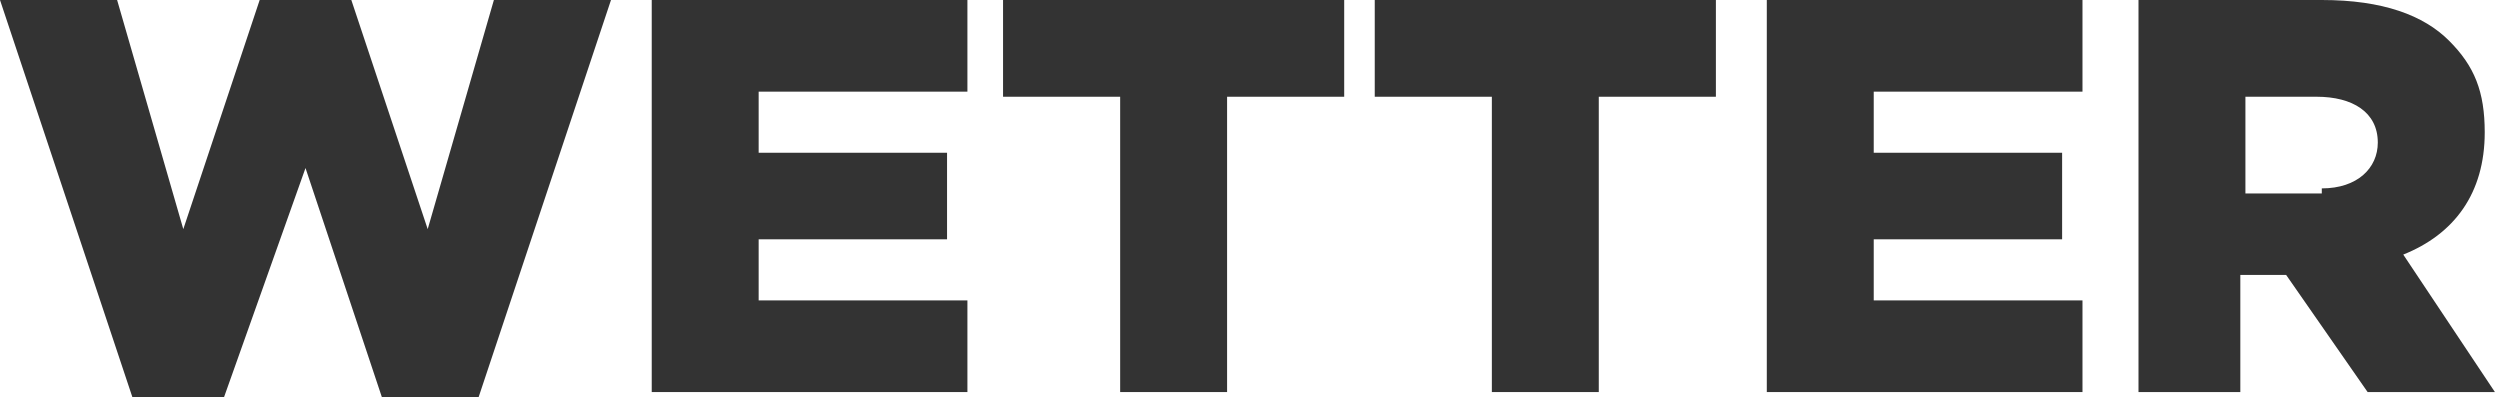
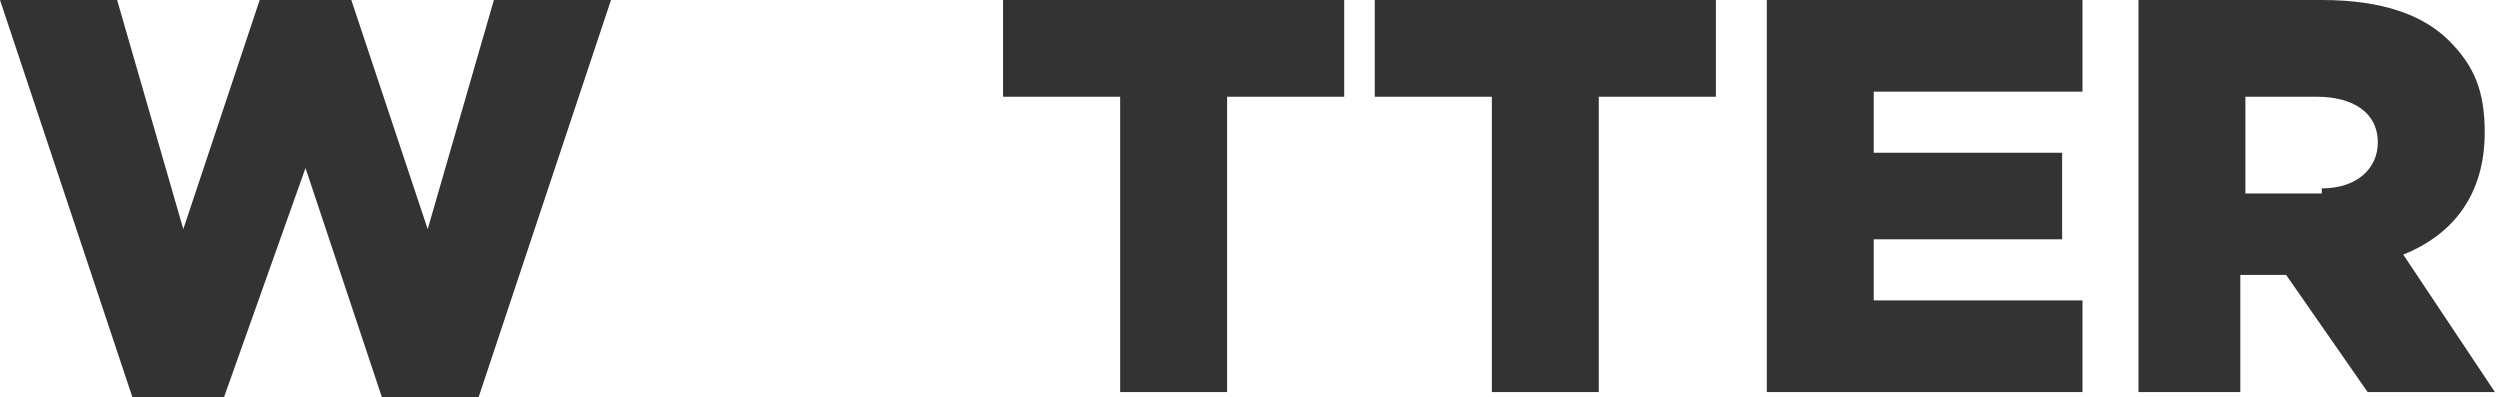
<svg xmlns="http://www.w3.org/2000/svg" version="1.1" id="Ebene_1" x="0px" y="0px" viewBox="0 0 49.1 7.8" style="enable-background:new 0 0 49.1 7.8;" xml:space="preserve">
  <style type="text/css">
	.st0{fill:#333333;}
</style>
  <path id="XMLID_4_" class="st0" d="M0,0h2.3l1.3,4.5L5.1,0h1.8l1.5,4.5L9.7,0H12L9.4,7.8H7.5L6,3.3L4.4,7.8H2.6L0,0z" />
-   <path id="XMLID_6_" class="st0" d="M12.8,0H19v1.8h-4.1V3h3.7v1.7h-3.7v1.2h4.1v1.8h-6.2V0z" />
  <path id="XMLID_8_" class="st0" d="M22,1.9h-2.3V0h6.7v1.9h-2.3v5.8H22V1.9z" />
  <path id="XMLID_10_" class="st0" d="M29.3,1.9H27V0h6.7v1.9h-2.3v5.8h-2.1V1.9z" />
  <path id="XMLID_12_" class="st0" d="M34.7,0h6.2v1.8h-4.1V3h3.7v1.7h-3.7v1.2h4.1v1.8h-6.2V0z" />
  <path id="XMLID_14_" class="st0" d="M42,0h3.6c1.2,0,2,0.3,2.5,0.8c0.5,0.5,0.7,1,0.7,1.8v0c0,1.2-0.6,2-1.6,2.4l1.8,2.7h-2.5  l-1.6-2.3h-0.9v2.3H42V0z M45.6,3.7c0.7,0,1.1-0.4,1.1-0.9v0c0-0.6-0.5-0.9-1.2-0.9h-1.4v1.9H45.6z" />
</svg>